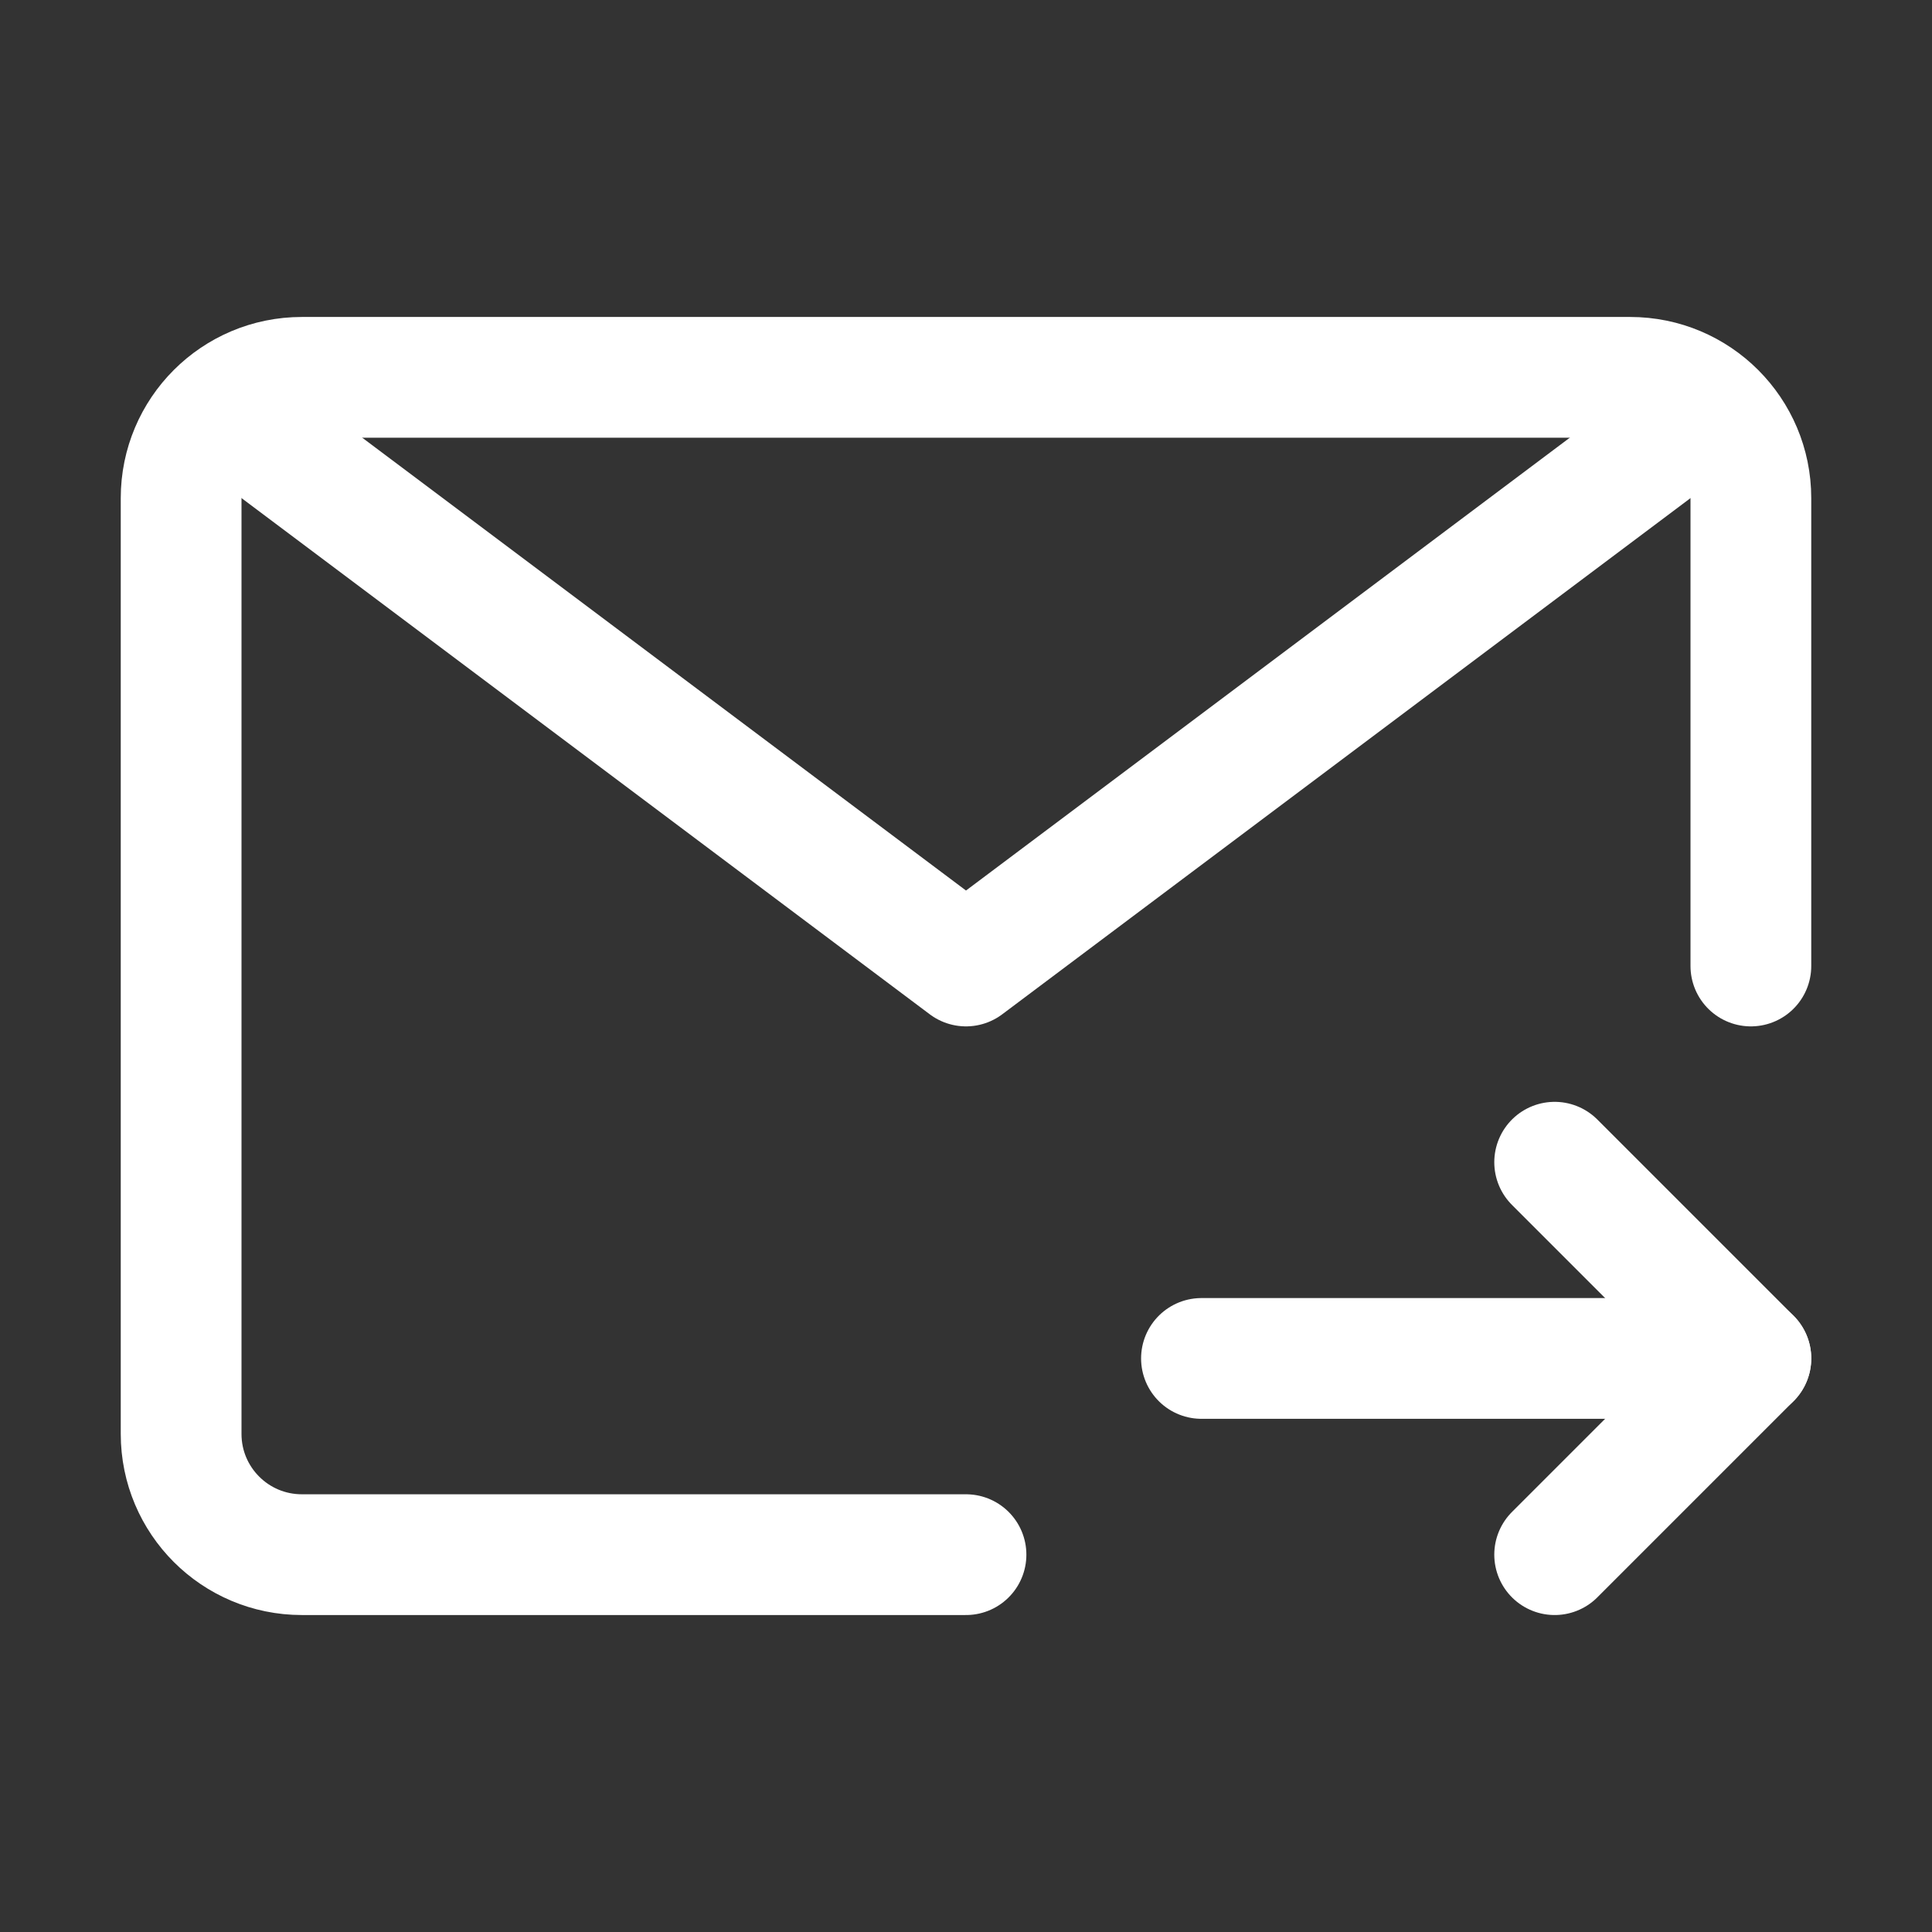
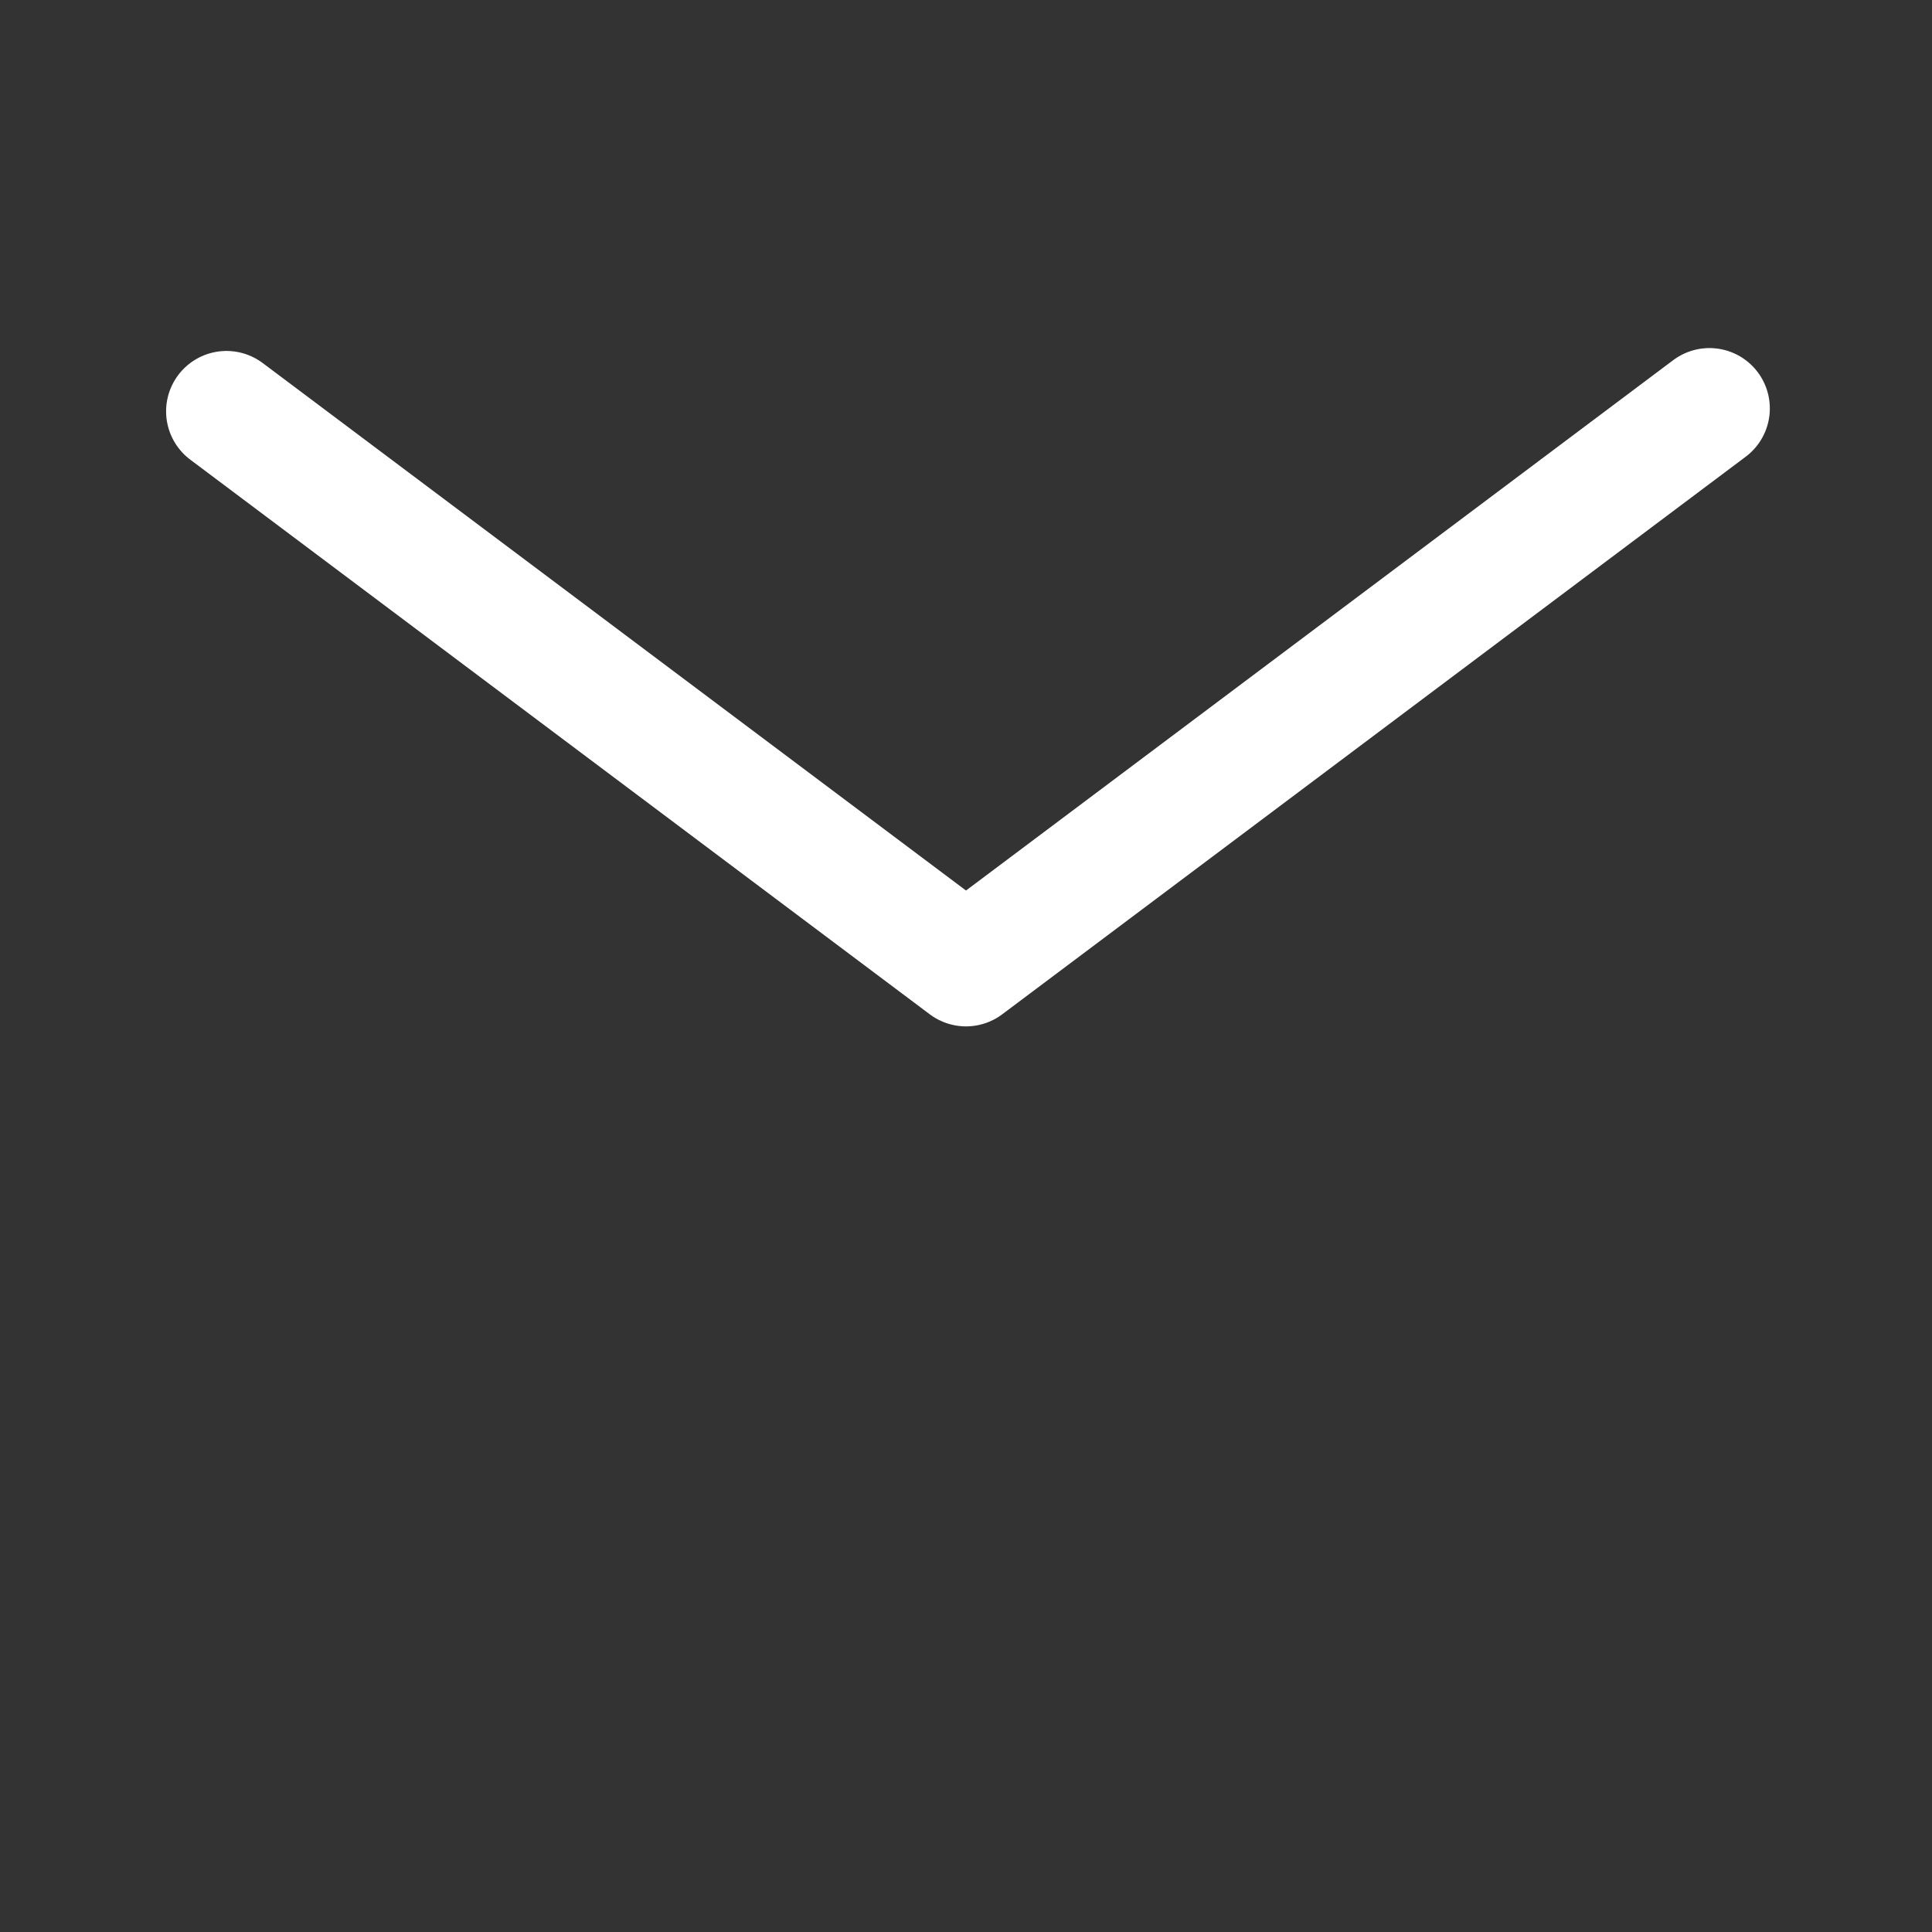
<svg xmlns="http://www.w3.org/2000/svg" width="32px" height="32px" viewBox="0 0 32 32" version="1.1">
  <rect x="0" y="0" width="32" height="32" fill="#333333" stroke="none" />
  <title>icon_email</title>
  <g id="电脑端" stroke="none" stroke-width="1" fill="none" fill-rule="evenodd">
    <g id="画板" transform="translate(-158, -59)">
      <g id="发送邮件_send-email" transform="translate(158, 59)">
        <rect id="矩形" fill-rule="nonzero" x="0" y="0" width="32" height="32" />
-         <path d="M29,16 L29,8.25 C29,7.145 28.105,6.25 27,6.25 L16,6.25 L16,6.25 L5,6.25 C3.895,6.25 3,7.145 3,8.25 L3,16 L3,16 L3,23.75 C3,24.855 3.895,25.75 5,25.75 L16,25.75 L16,25.75" id="路径" stroke="#FFFFFF" stroke-width="2" stroke-linecap="round" stroke-linejoin="round" />
-         <line x1="29" y1="22.5" x2="19.9" y2="22.5" id="路径" stroke="#FFFFFF" stroke-width="2" stroke-linecap="round" stroke-linejoin="round" />
-         <polyline id="路径" stroke="#FFFFFF" stroke-width="2" stroke-linecap="round" stroke-linejoin="round" points="25.75 19.25 29 22.5 25.75 25.75" />
        <polyline id="路径" stroke="#FFFFFF" stroke-width="2" stroke-linecap="round" stroke-linejoin="round" points="3.751 6.813 16 16 28.314 6.765" />
      </g>
    </g>
  </g>
</svg>